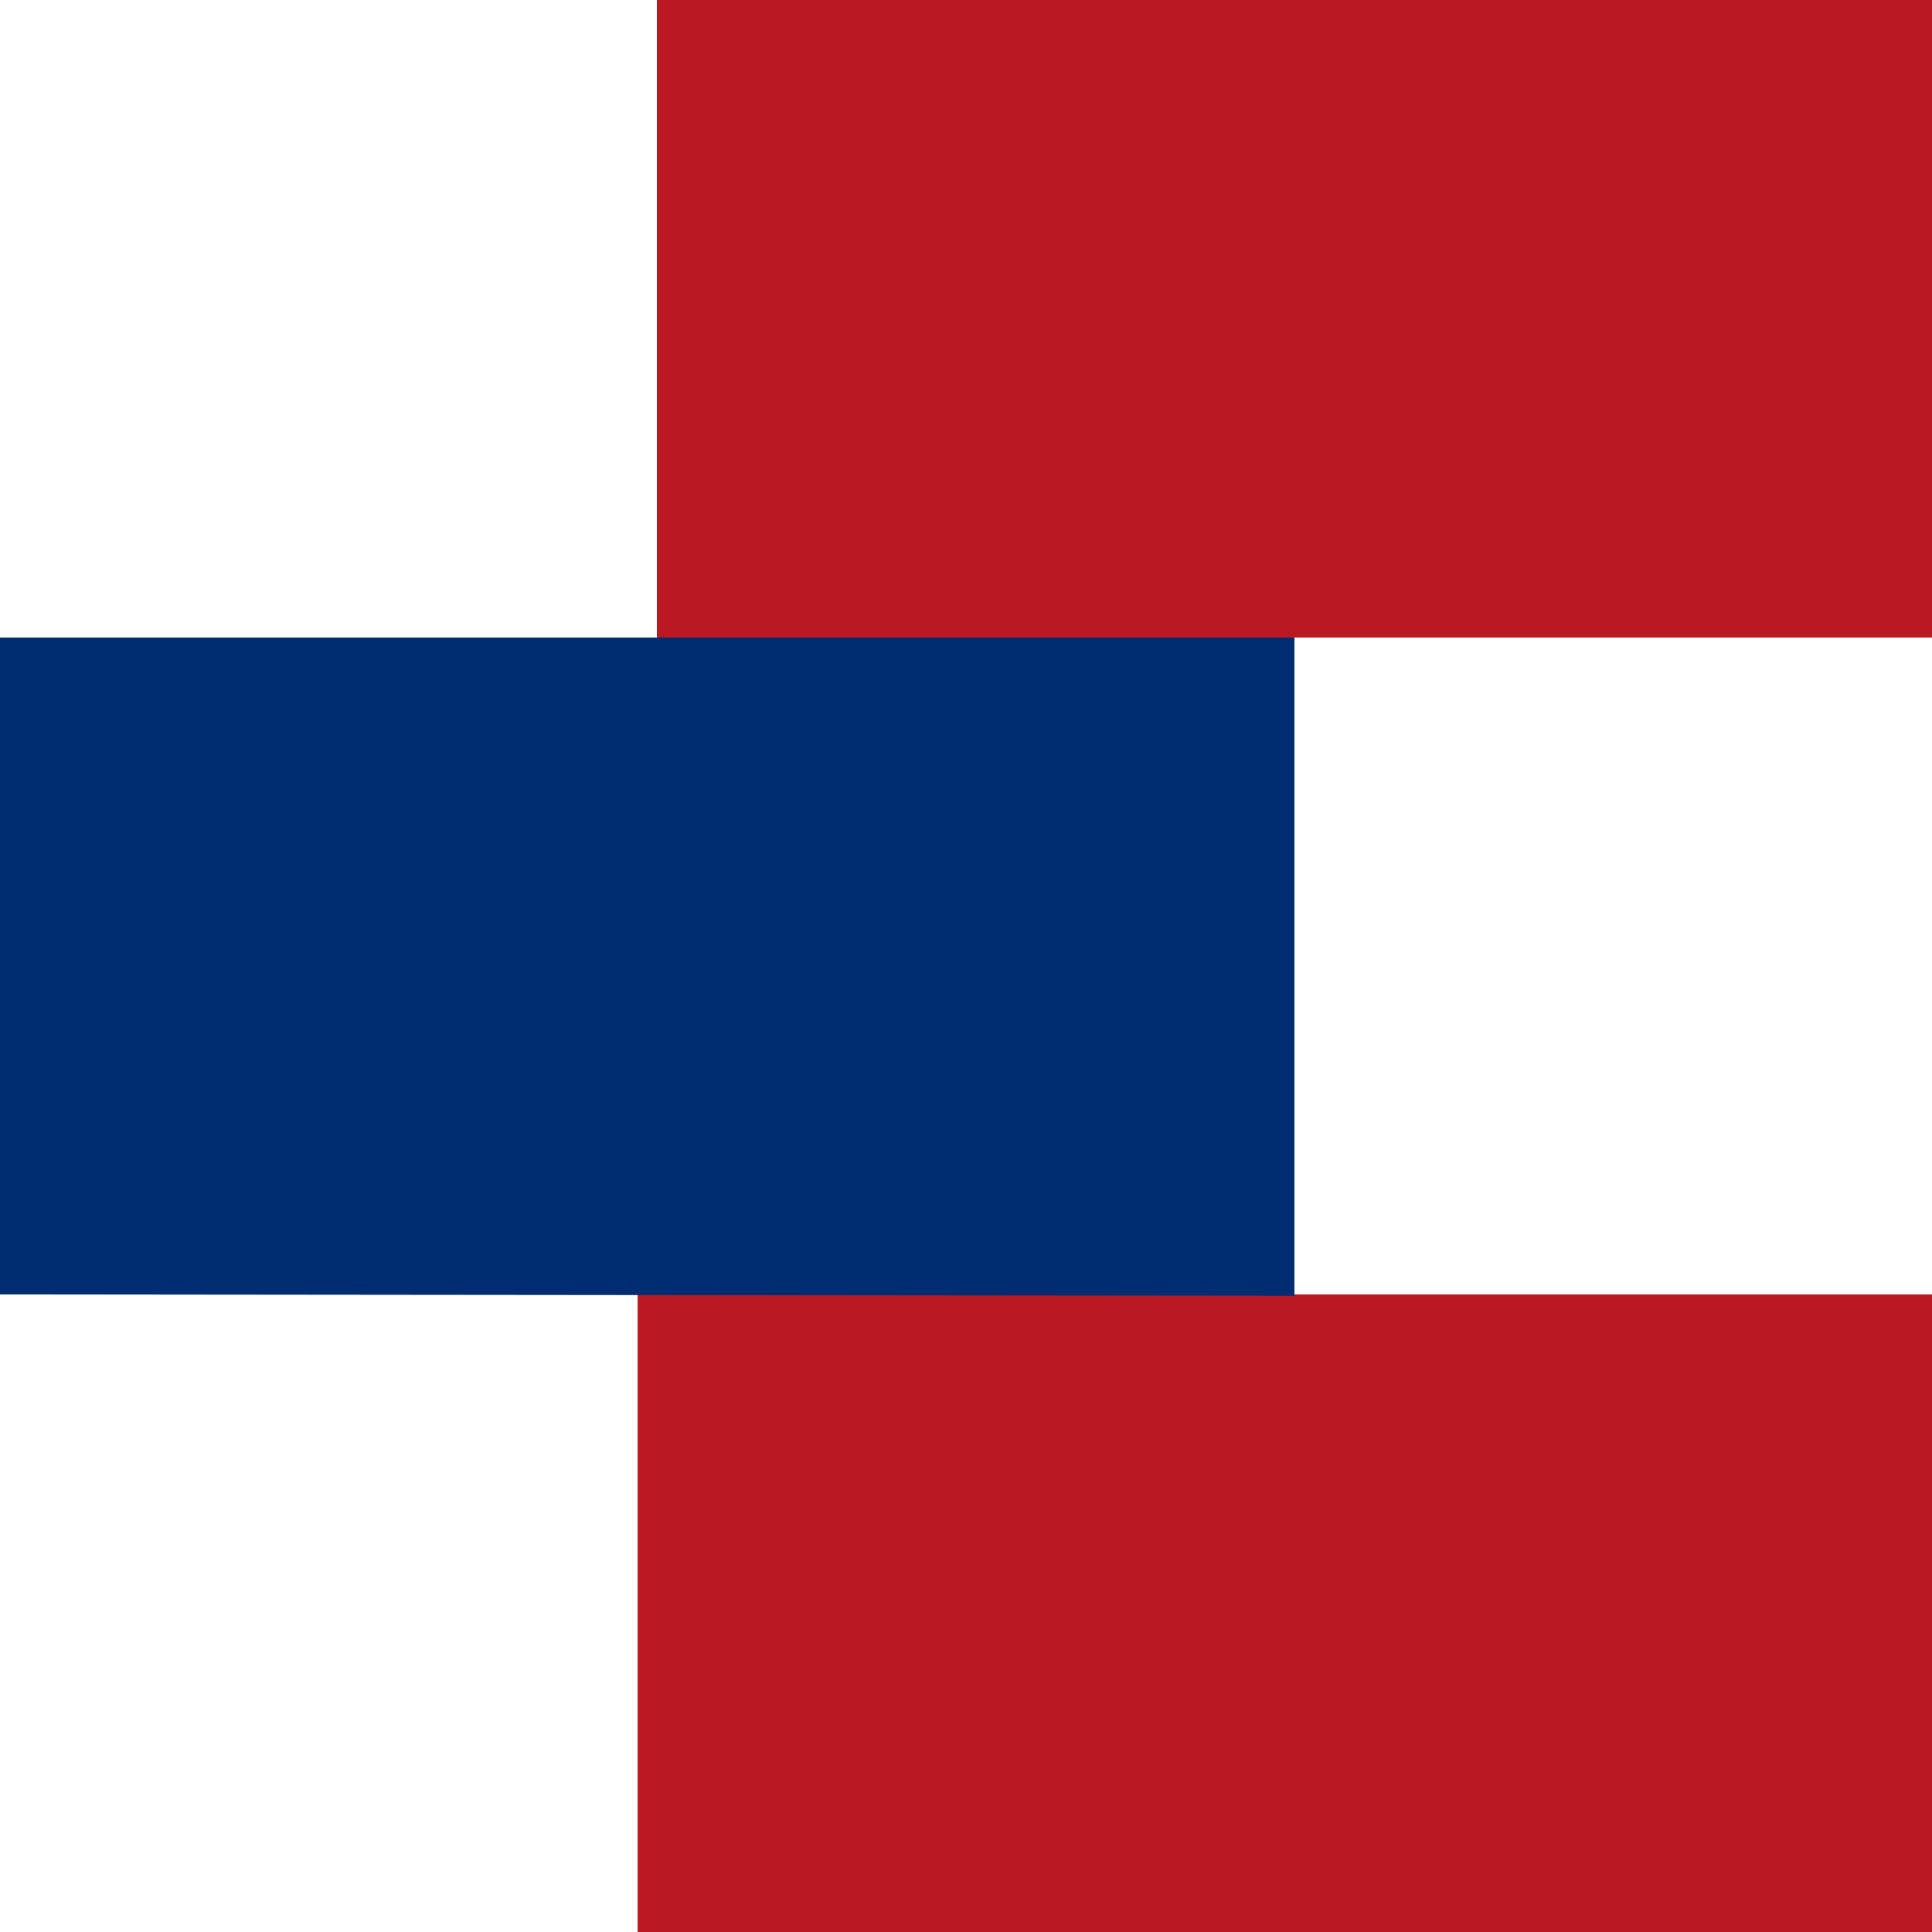
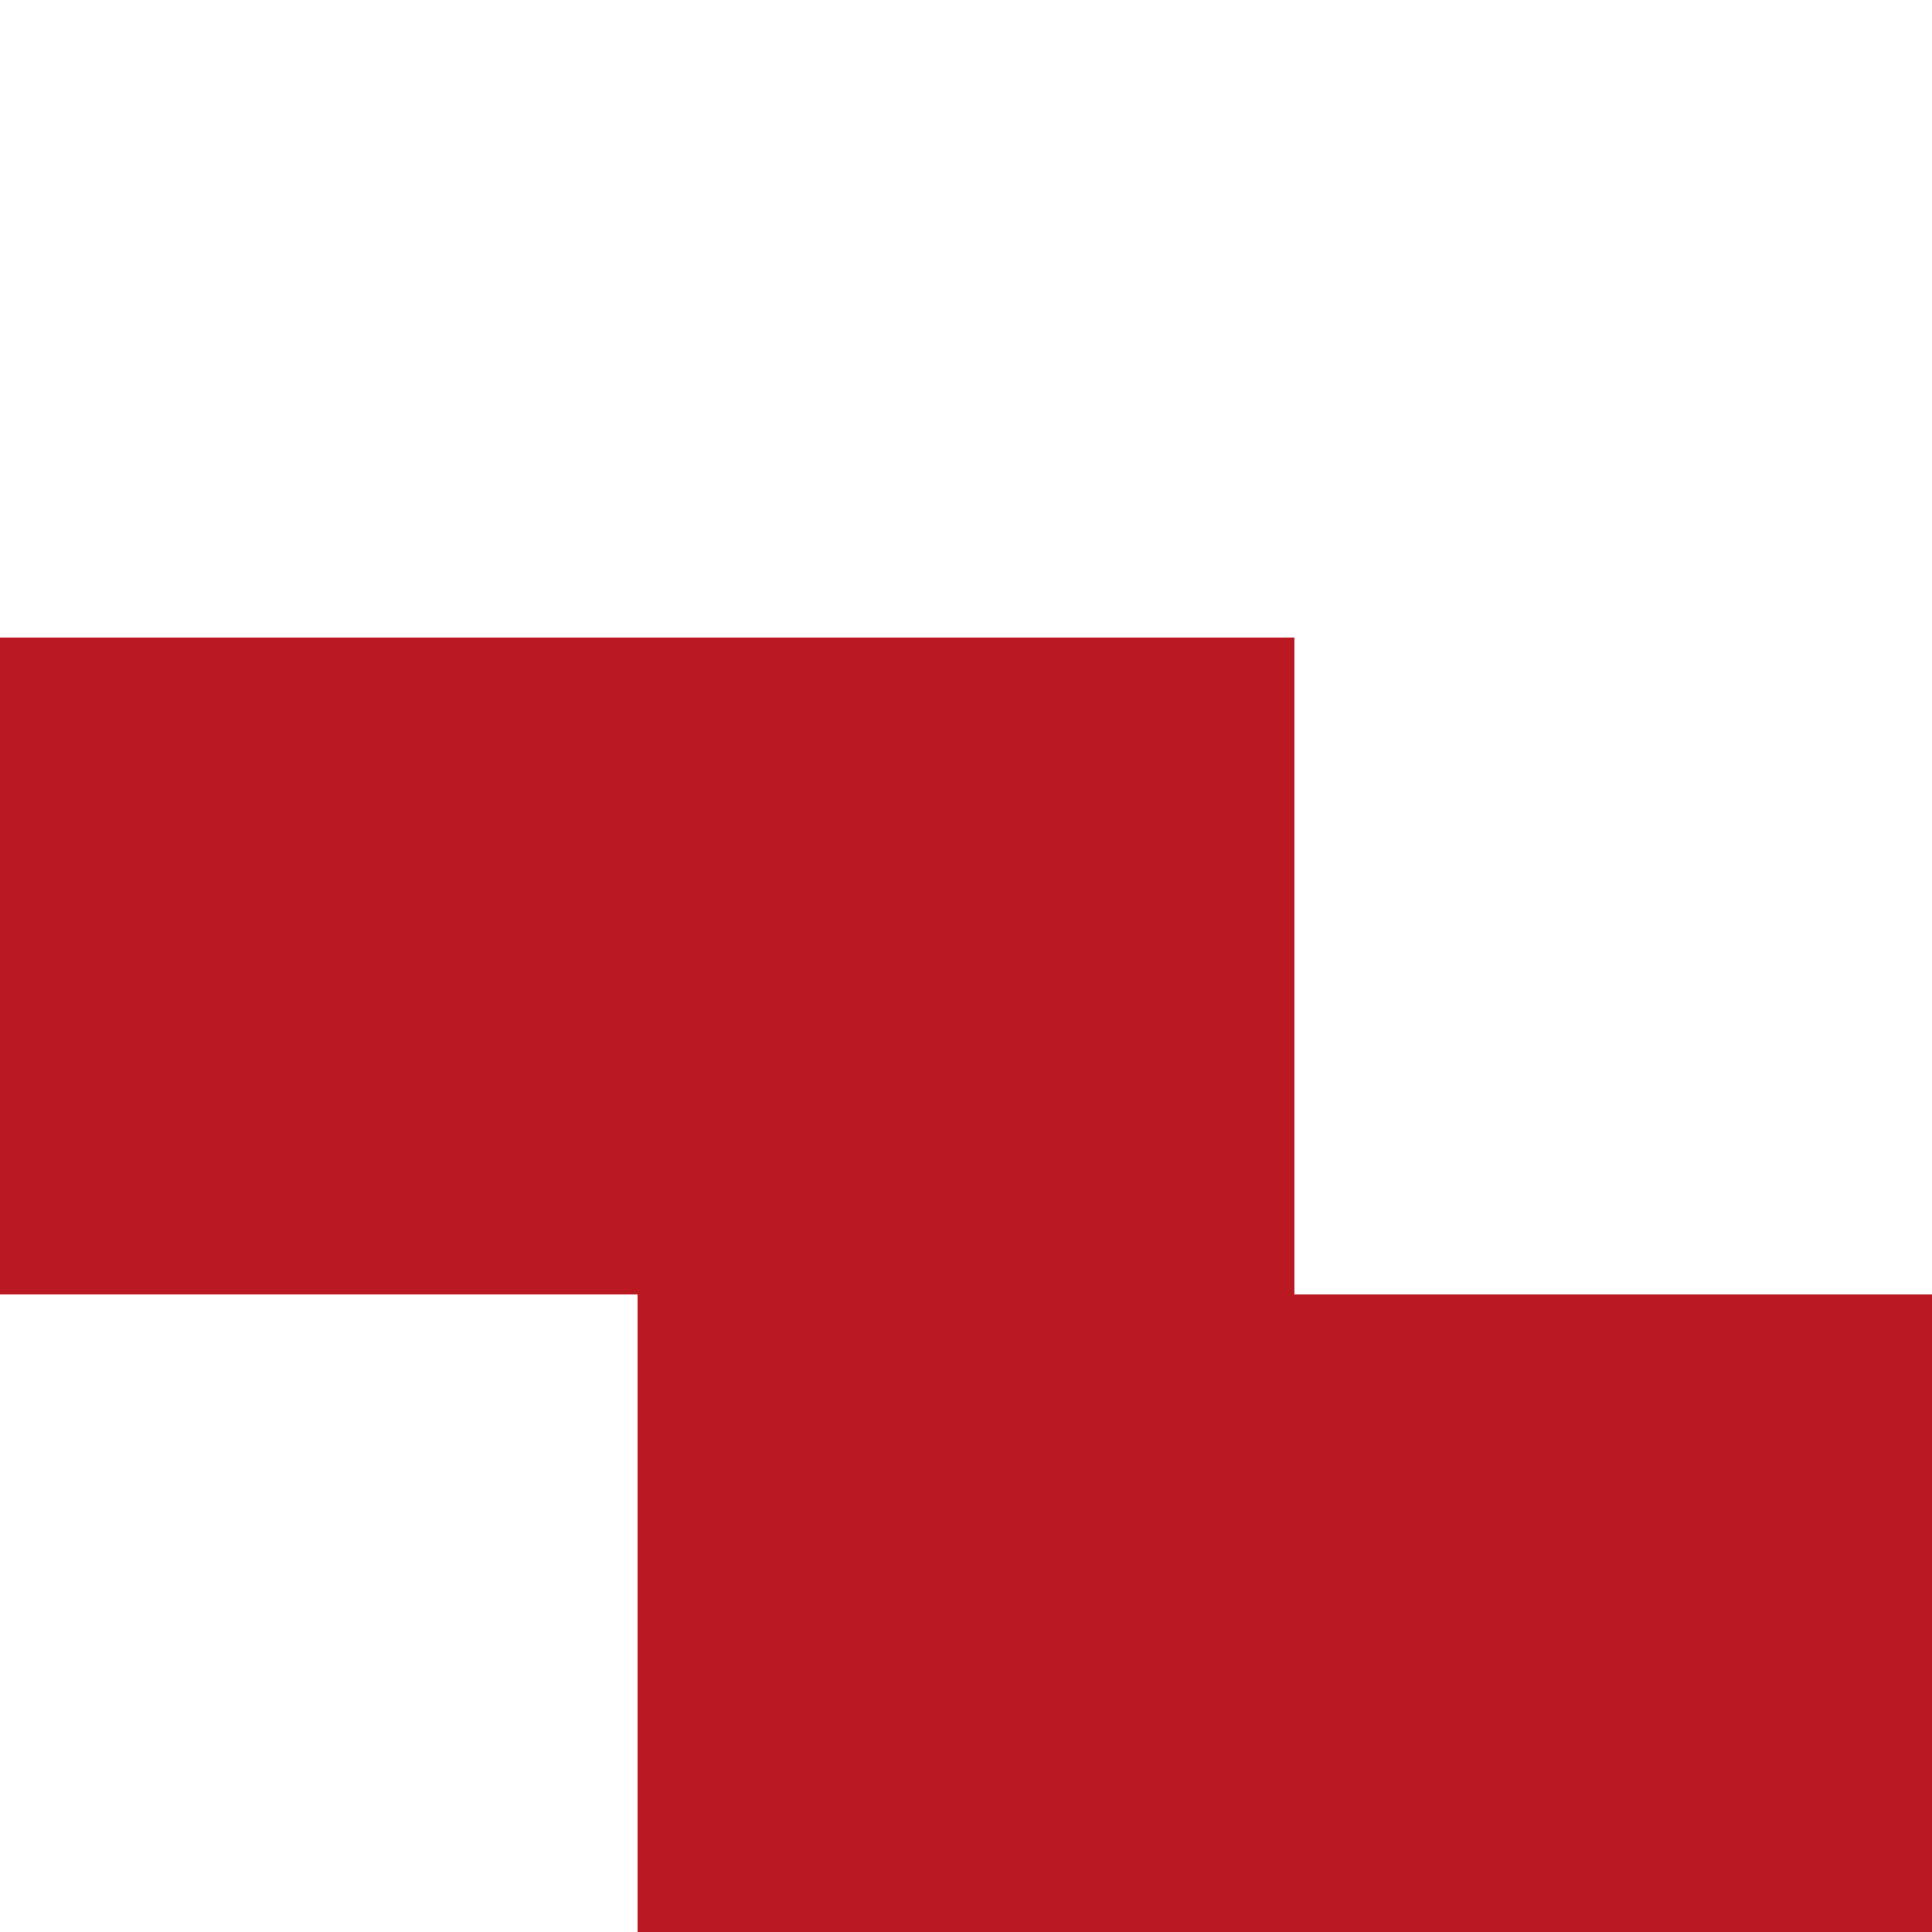
<svg xmlns="http://www.w3.org/2000/svg" viewBox="0 0 100 100">
  <g fill="none" fill-rule="evenodd">
-     <path fill="#BB1922" d="M33 67H0V33h34V0h66v33H67v34h33v33H33z" />
-     <path fill="#002D71" d="M0 33h67v34.067L0 67z" />
+     <path fill="#BB1922" d="M33 67H0V33h34V0v33H67v34h33v33H33z" />
  </g>
</svg>